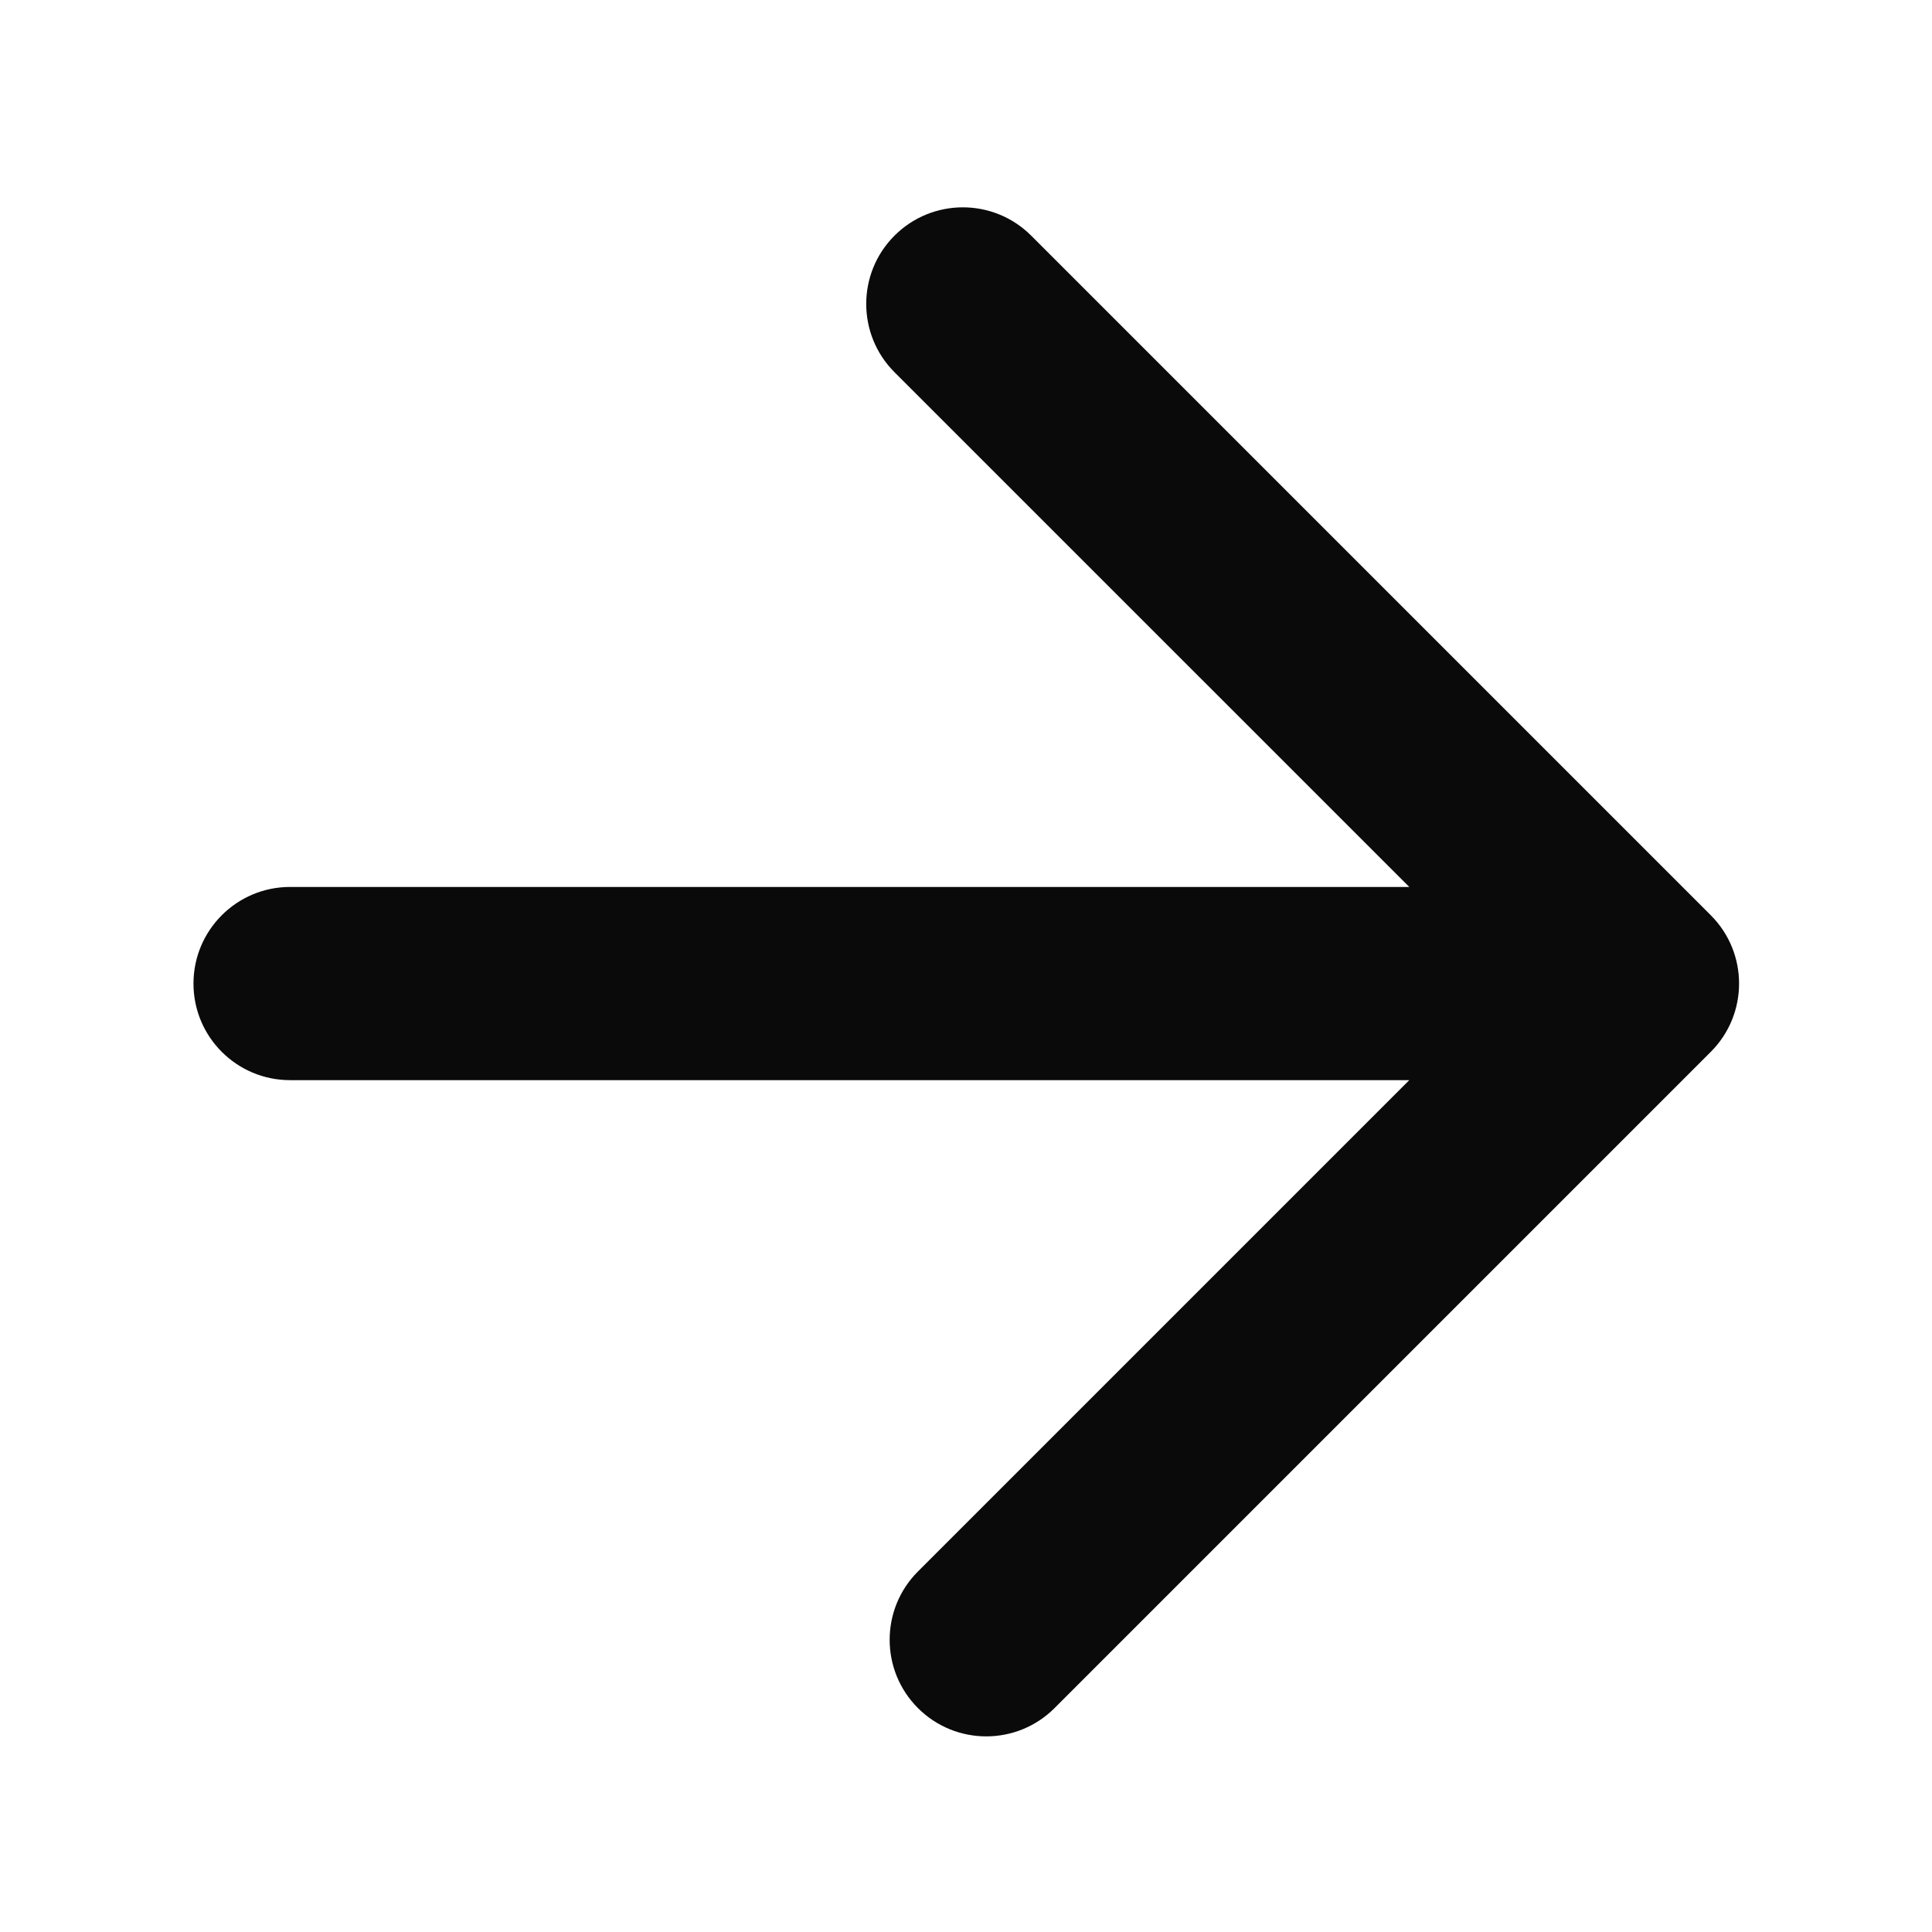
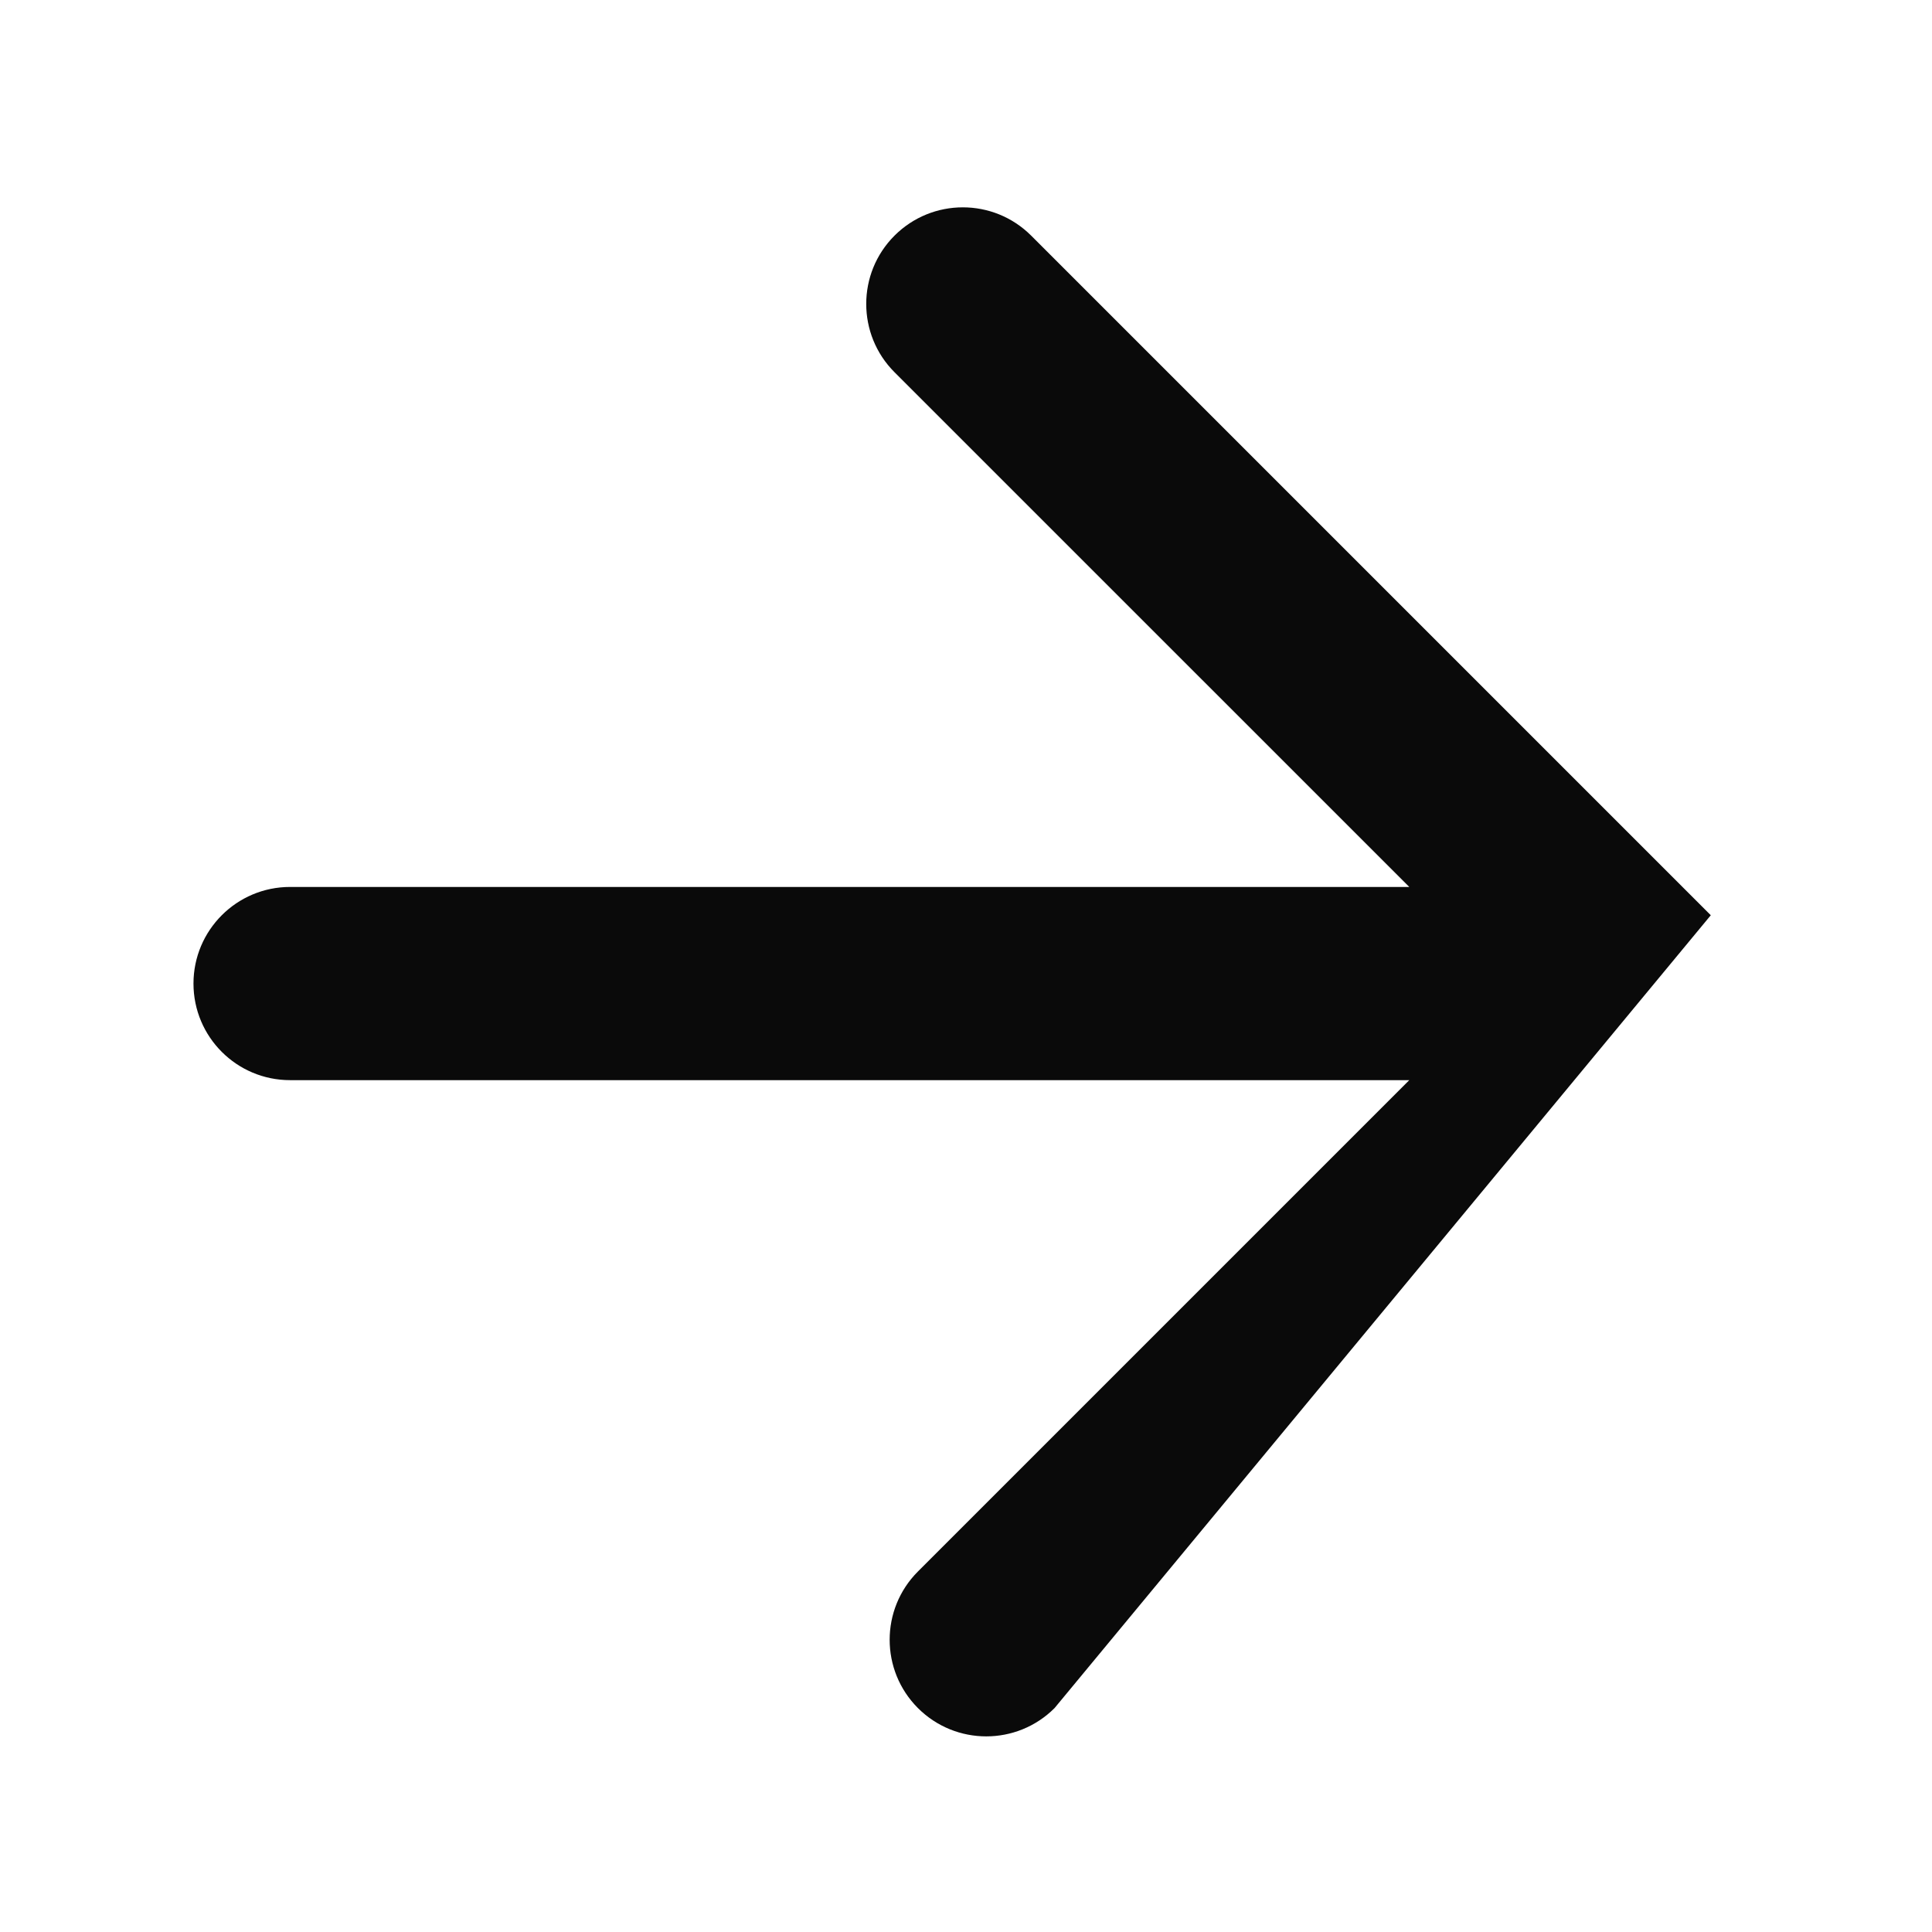
<svg xmlns="http://www.w3.org/2000/svg" width="48" height="48" viewBox="0 0 48 48" fill="none">
-   <path fill-rule="evenodd" clip-rule="evenodd" d="M22.224 5.854C23.162 4.917 24.681 4.917 25.619 5.854L42.504 22.739C43.441 23.676 43.441 25.196 42.504 26.133L26.2 42.437C25.263 43.374 23.744 43.374 22.806 42.437C21.869 41.499 21.869 39.98 22.806 39.043L35.013 26.836L7.207 26.836C5.881 26.836 4.807 25.762 4.807 24.436C4.807 23.111 5.881 22.036 7.207 22.036L35.013 22.036L22.224 9.248C21.287 8.311 21.287 6.791 22.224 5.854Z" fill="#0A0A0A" />
+   <path fill-rule="evenodd" clip-rule="evenodd" d="M22.224 5.854C23.162 4.917 24.681 4.917 25.619 5.854L42.504 22.739L26.2 42.437C25.263 43.374 23.744 43.374 22.806 42.437C21.869 41.499 21.869 39.98 22.806 39.043L35.013 26.836L7.207 26.836C5.881 26.836 4.807 25.762 4.807 24.436C4.807 23.111 5.881 22.036 7.207 22.036L35.013 22.036L22.224 9.248C21.287 8.311 21.287 6.791 22.224 5.854Z" fill="#0A0A0A" />
</svg>